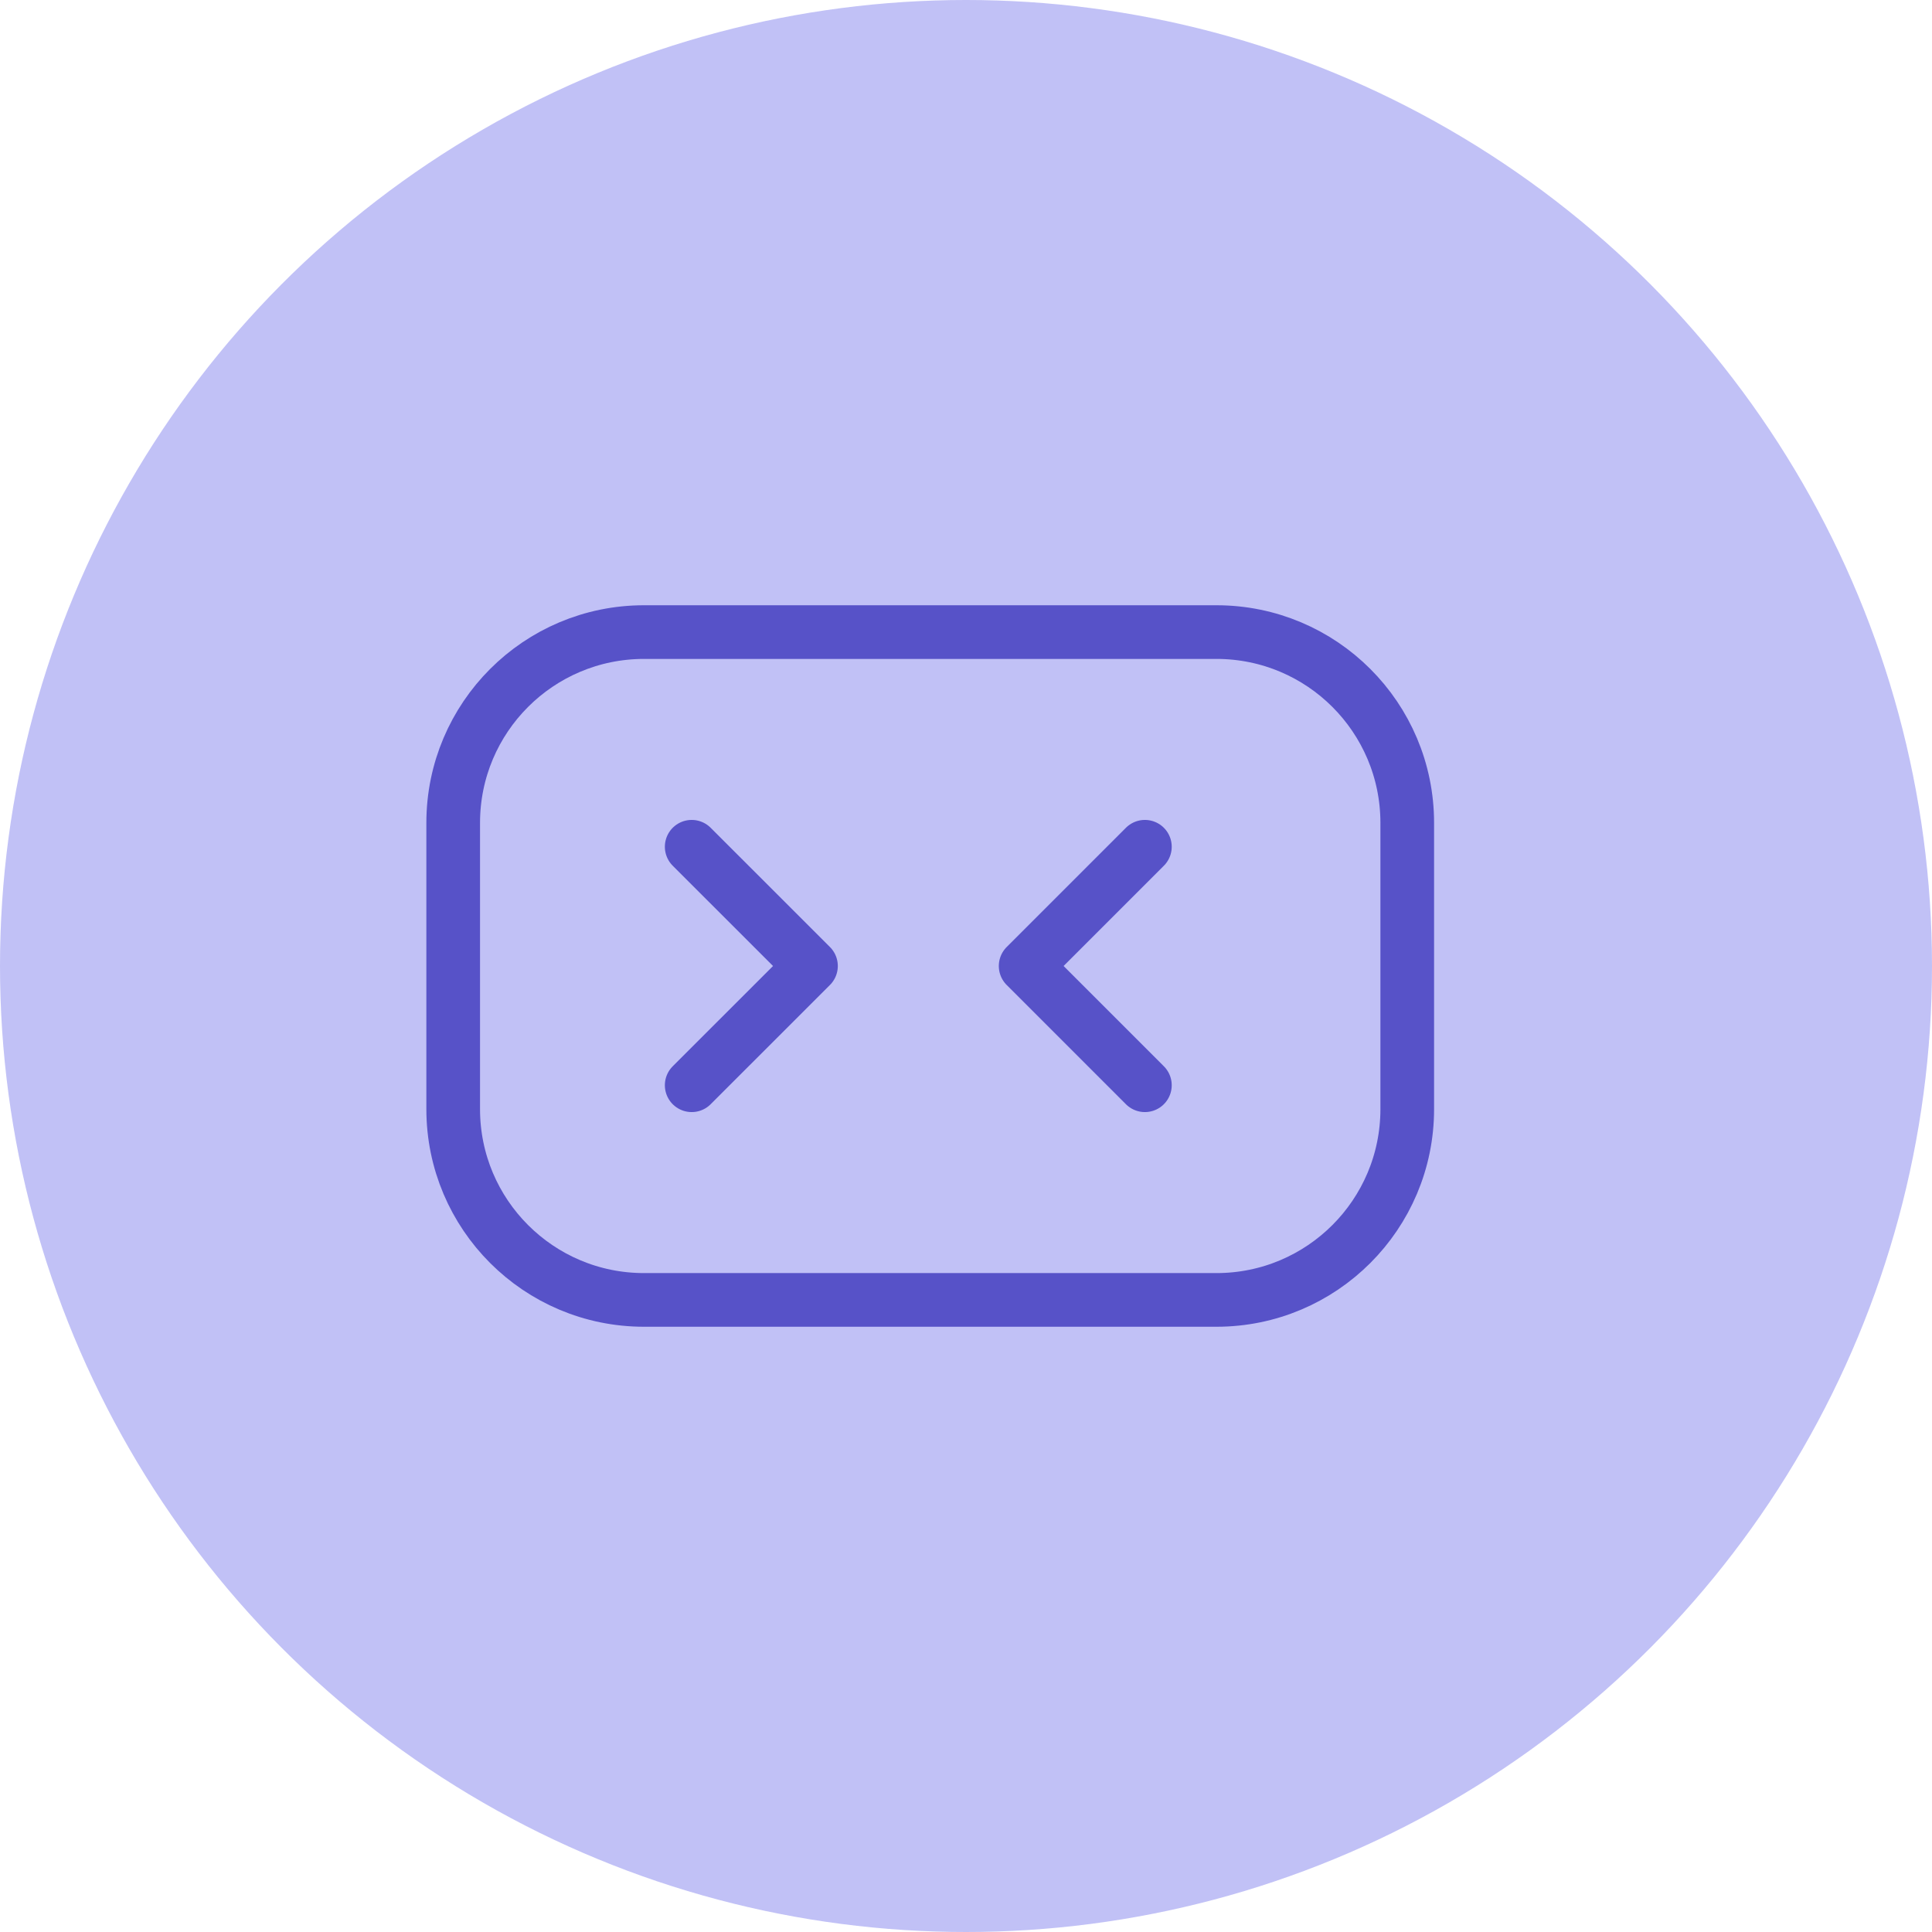
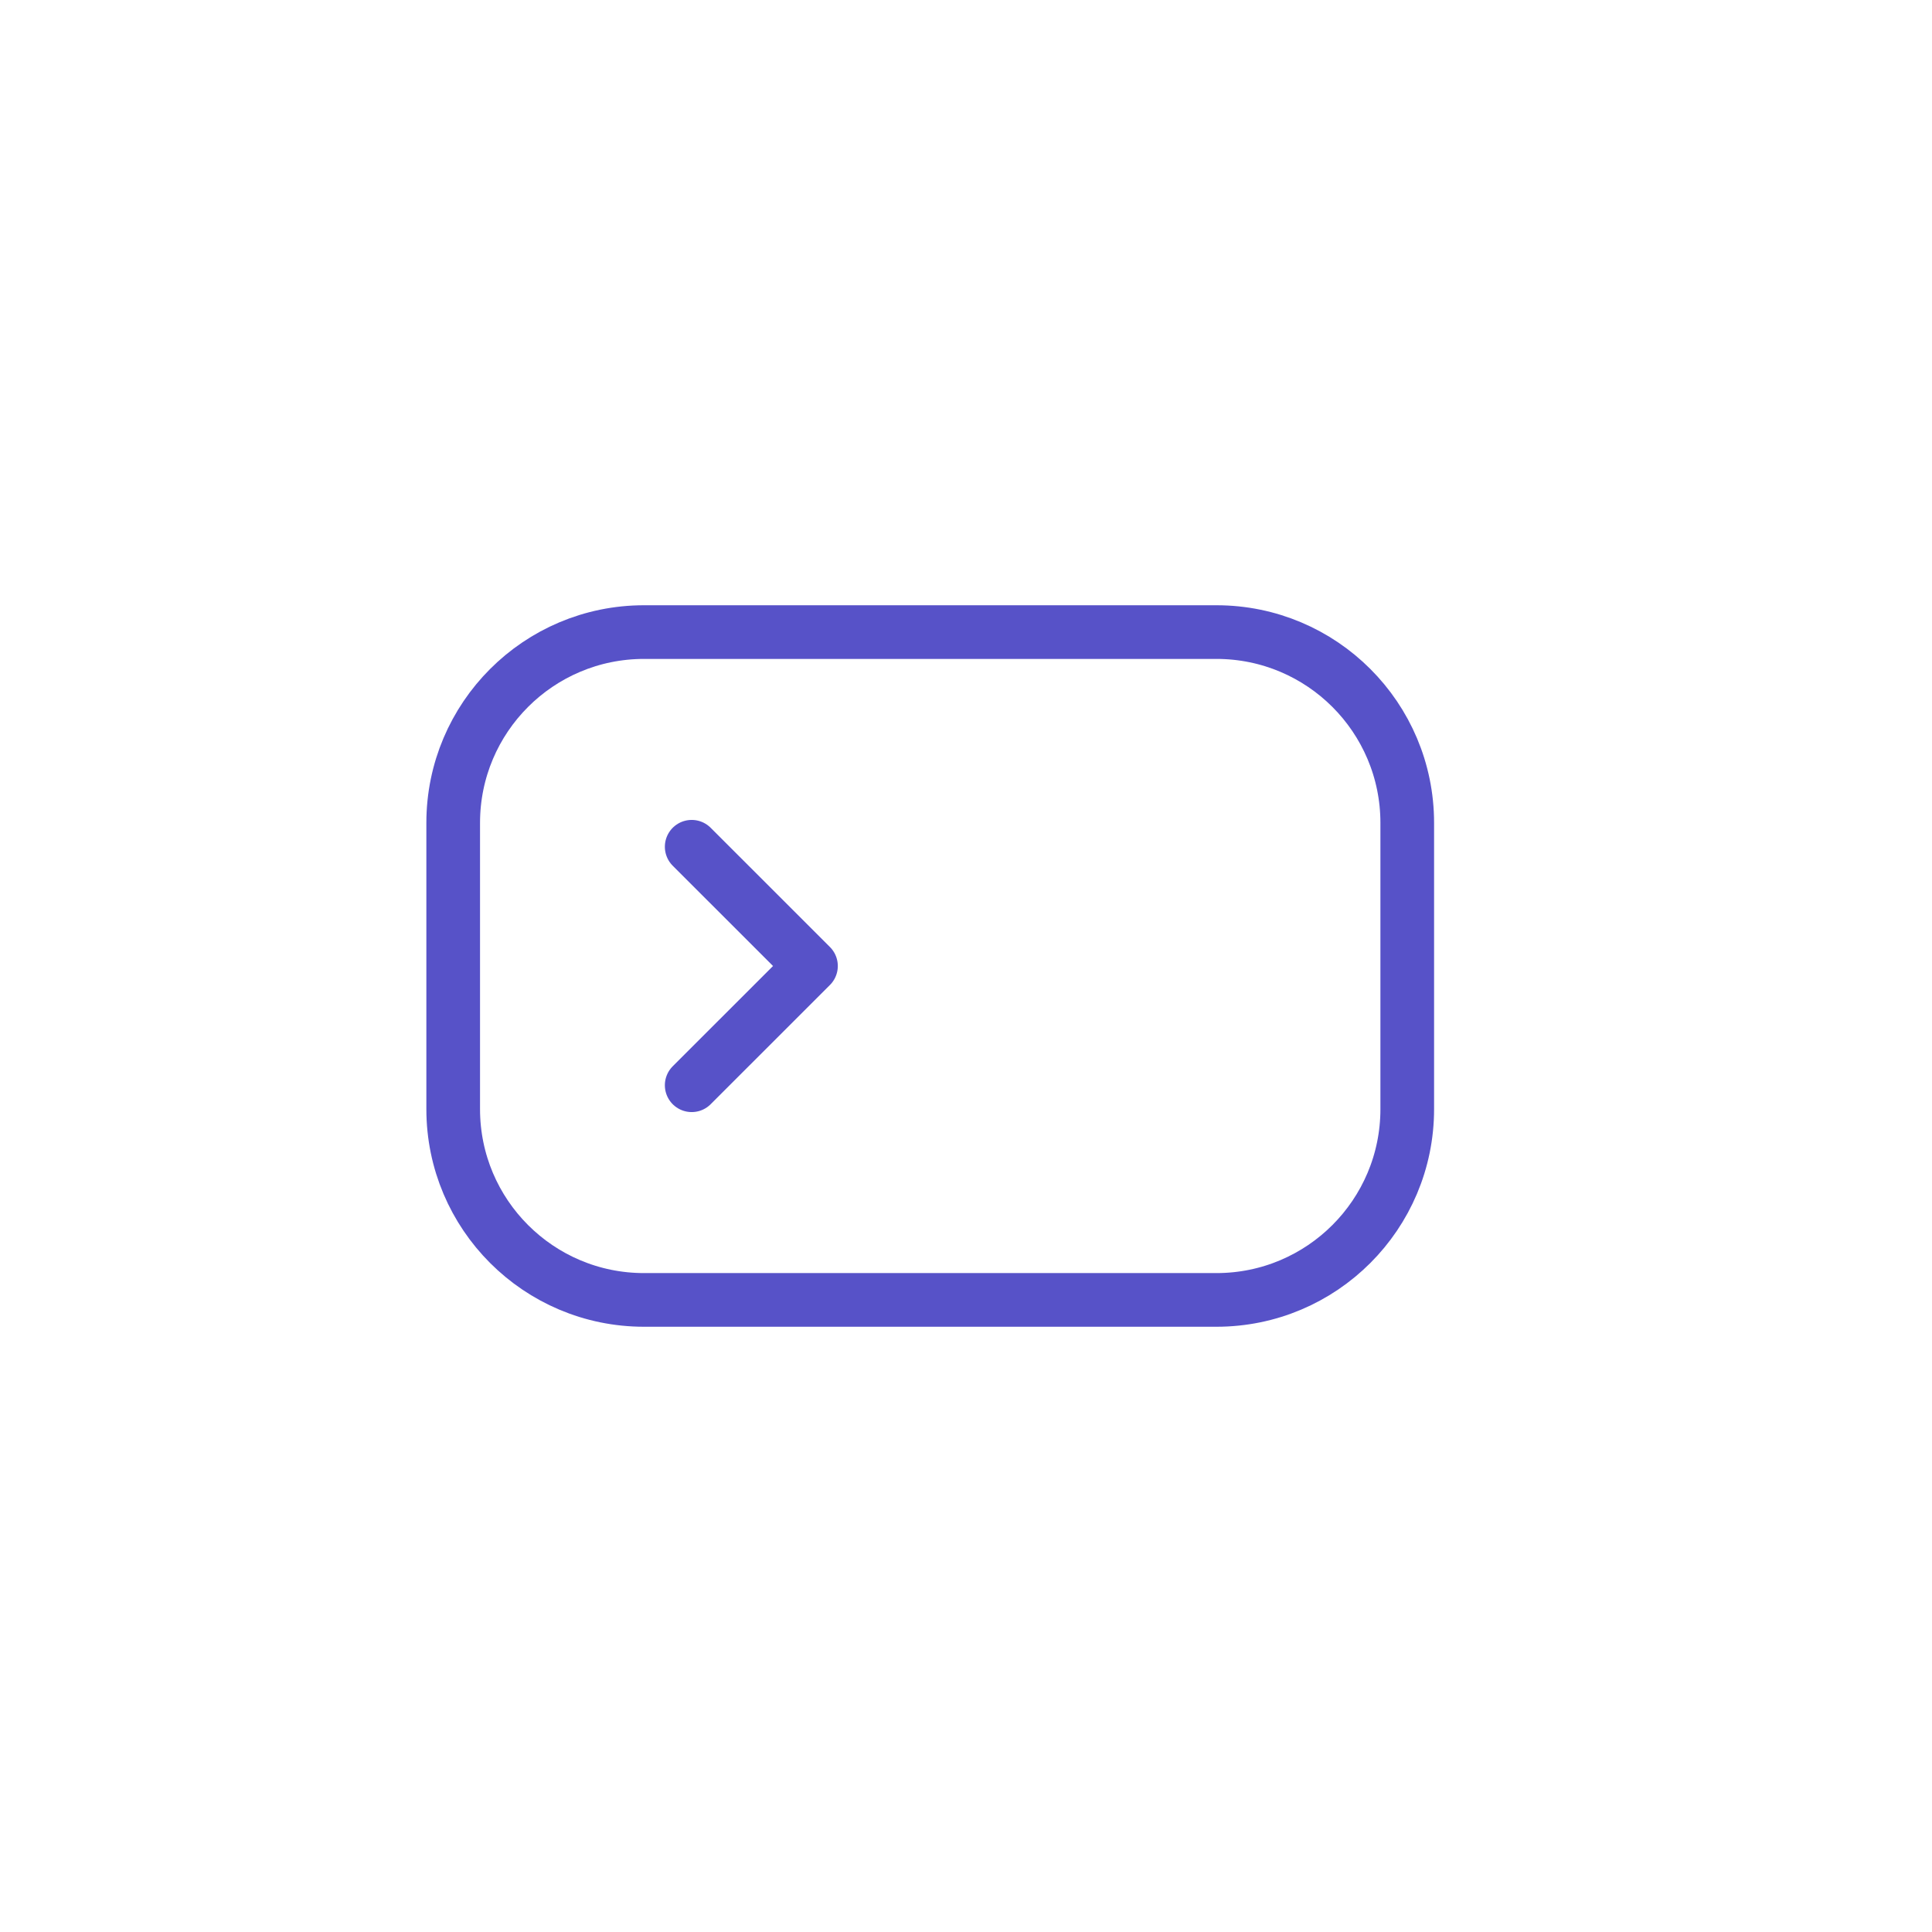
<svg xmlns="http://www.w3.org/2000/svg" width="54" height="54" viewBox="0 0 54 54" fill="none">
-   <circle cx="27" cy="27" r="27" fill="#C1C1F6" />
  <path d="M19.333 23.667L22.667 27L19.333 30.333" stroke="#5752C8" stroke-width="1.5" stroke-linecap="round" stroke-linejoin="round" />
-   <path d="M32 23.667L28.667 27L32 30.333" stroke="#5752C8" stroke-width="1.5" stroke-linecap="round" stroke-linejoin="round" />
  <path d="M18 17.667H34C36.946 17.667 39.333 20.054 39.333 23V31C39.333 33.945 36.946 36.333 34 36.333H18C15.055 36.333 12.667 33.945 12.667 31V23C12.667 20.054 15.055 17.667 18 17.667Z" stroke="#5752C8" stroke-width="1.5" stroke-linecap="round" stroke-linejoin="round" />
</svg>